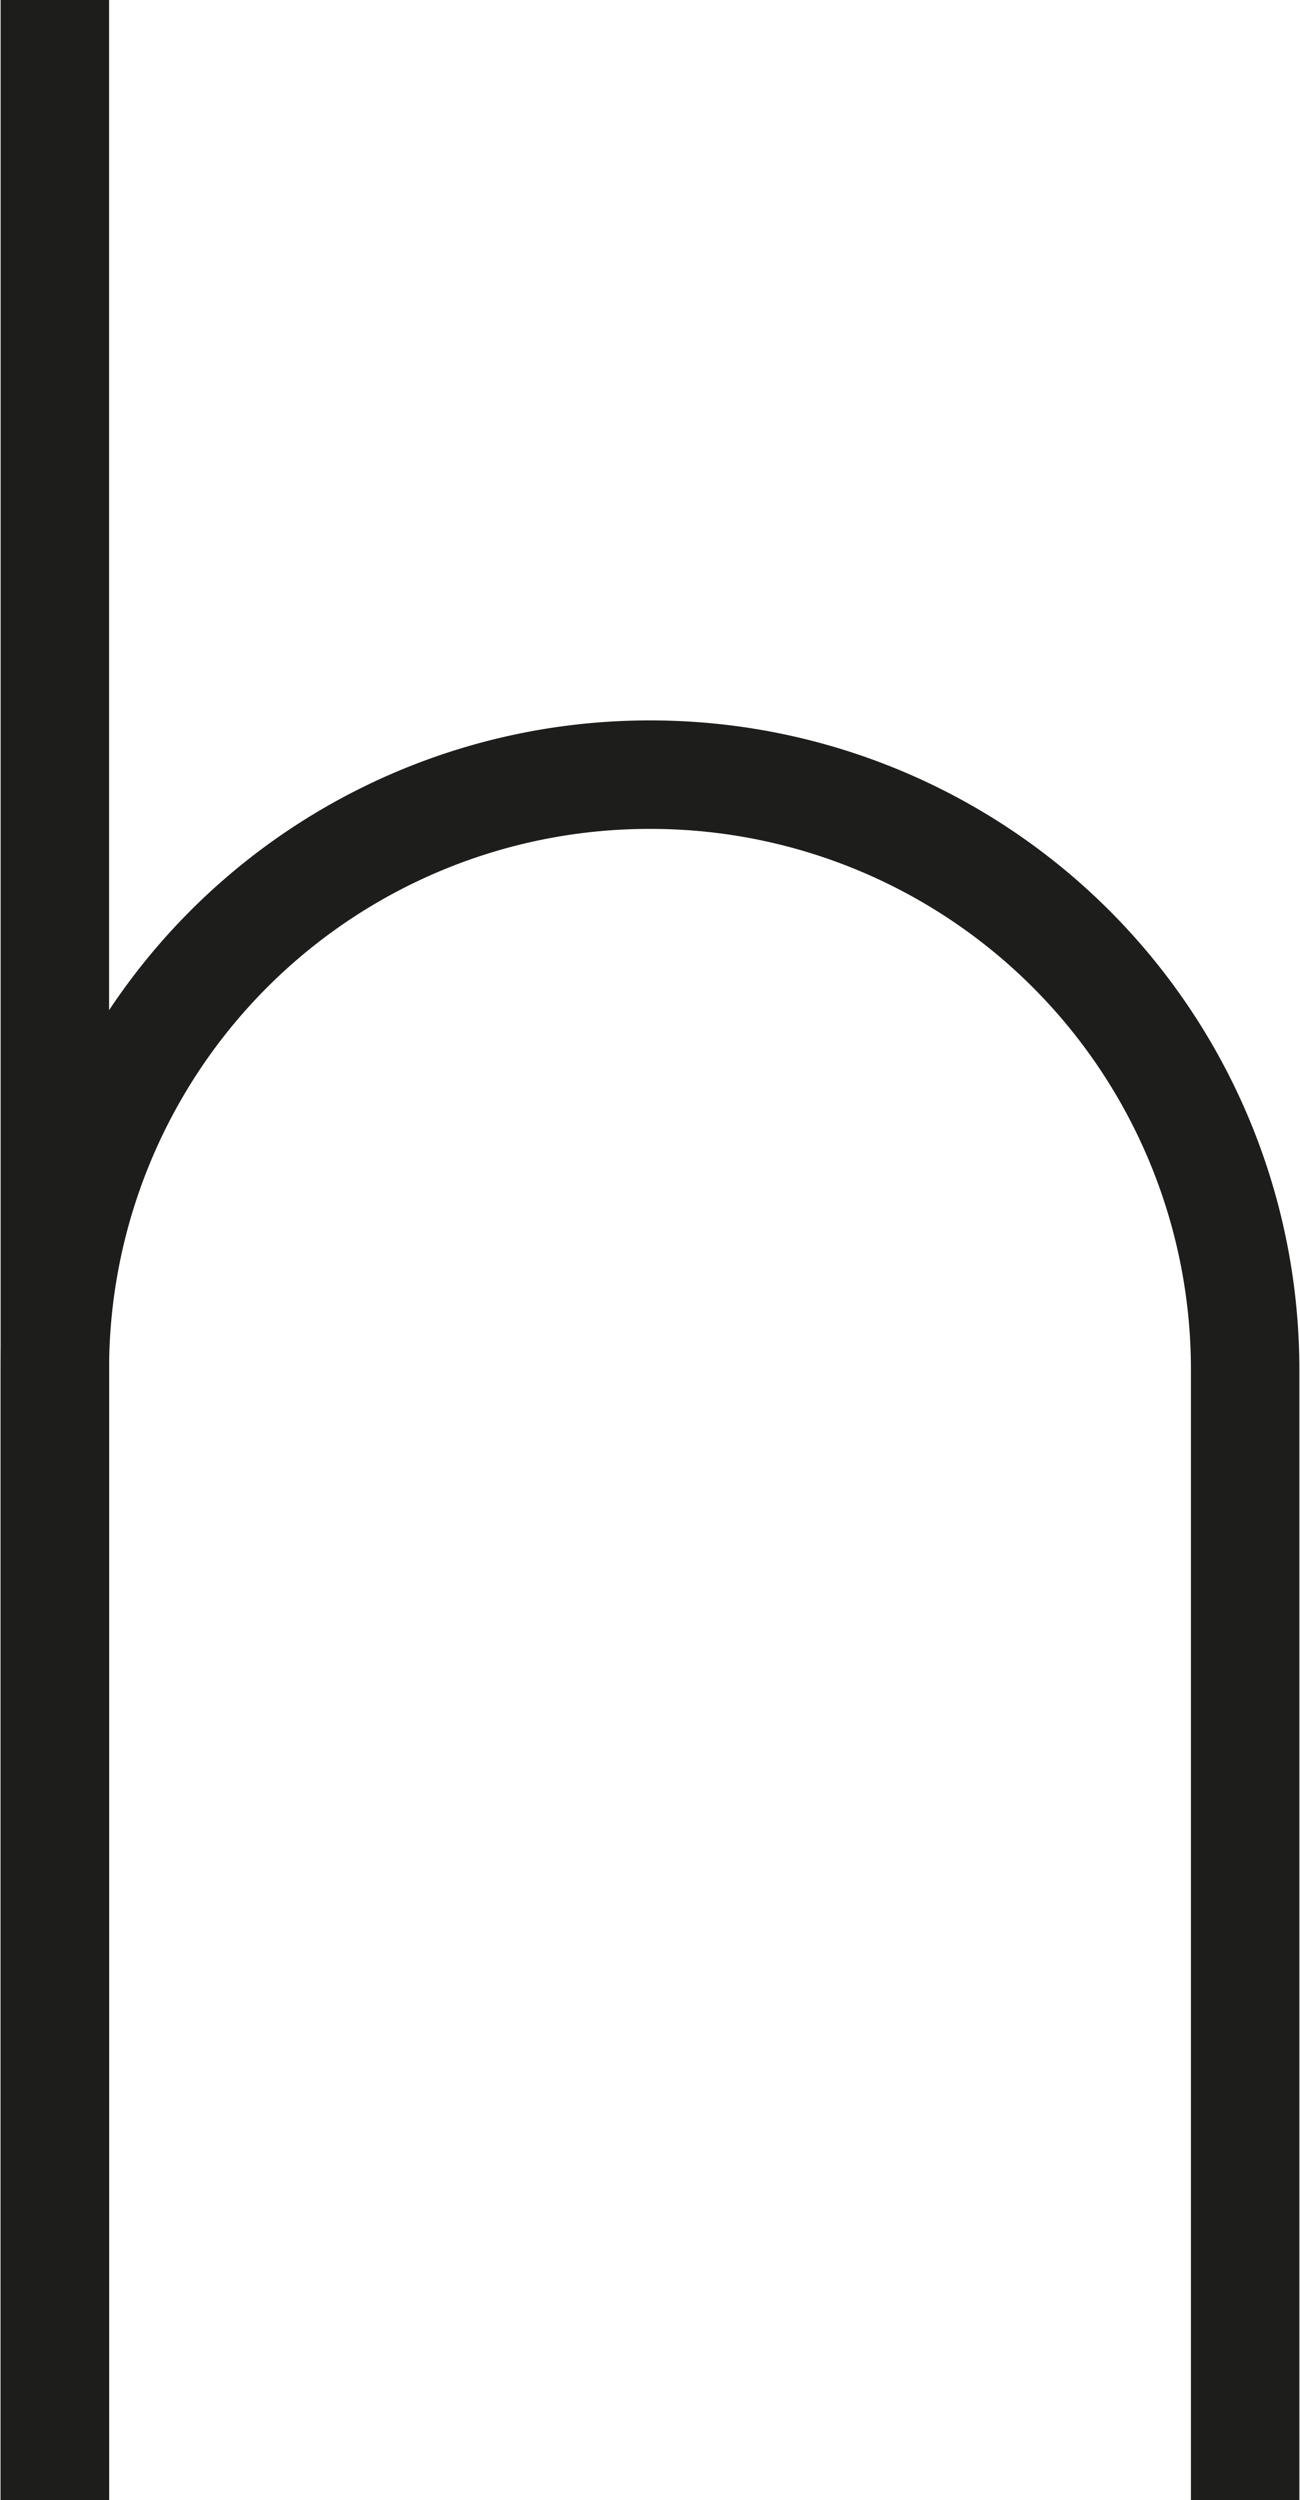
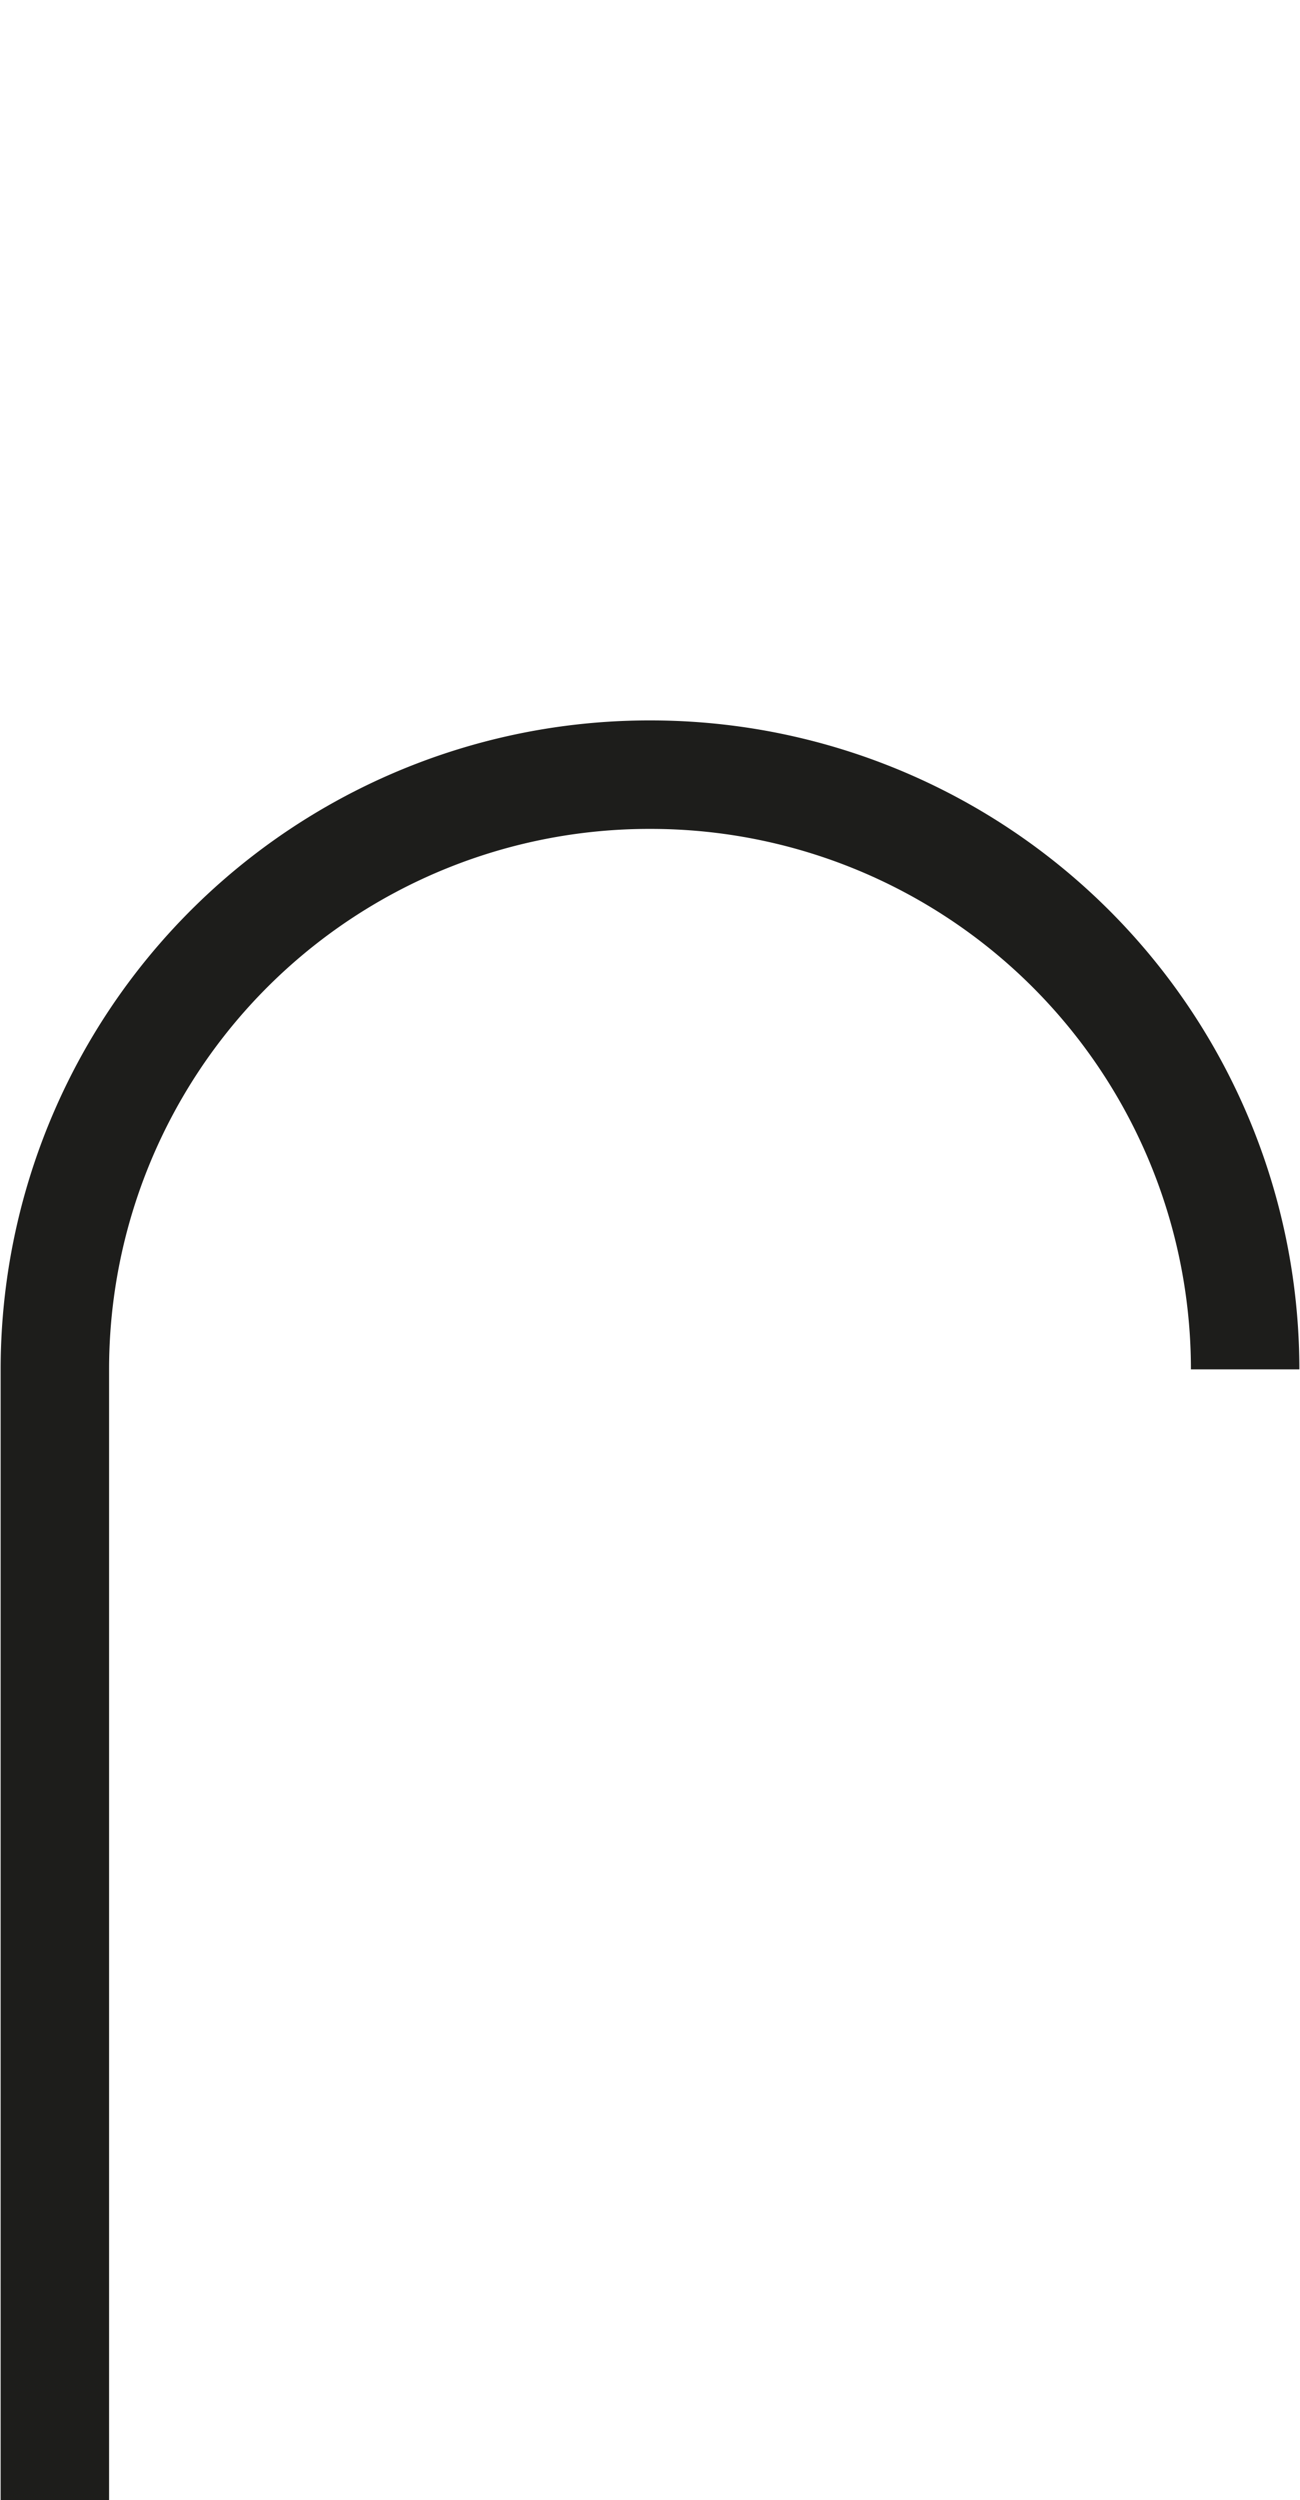
<svg xmlns="http://www.w3.org/2000/svg" data-bbox="0.43 0 9.33 19.59" viewBox="0 0 10.19 19.59" data-type="ugc">
  <g>
-     <path fill="none" stroke="#1d1d1b" stroke-miterlimit="10" stroke-width=".85" d="M.43 0v19.59" />
-     <path d="M.43 19.59v-8.86A4.66 4.66 0 0 1 5.1 6.07a4.66 4.66 0 0 1 4.66 4.66v8.86" fill="none" stroke="#1d1d1b" stroke-miterlimit="10" stroke-width=".85" />
+     <path d="M.43 19.59v-8.86A4.66 4.66 0 0 1 5.1 6.07a4.66 4.66 0 0 1 4.66 4.66" fill="none" stroke="#1d1d1b" stroke-miterlimit="10" stroke-width=".85" />
  </g>
</svg>